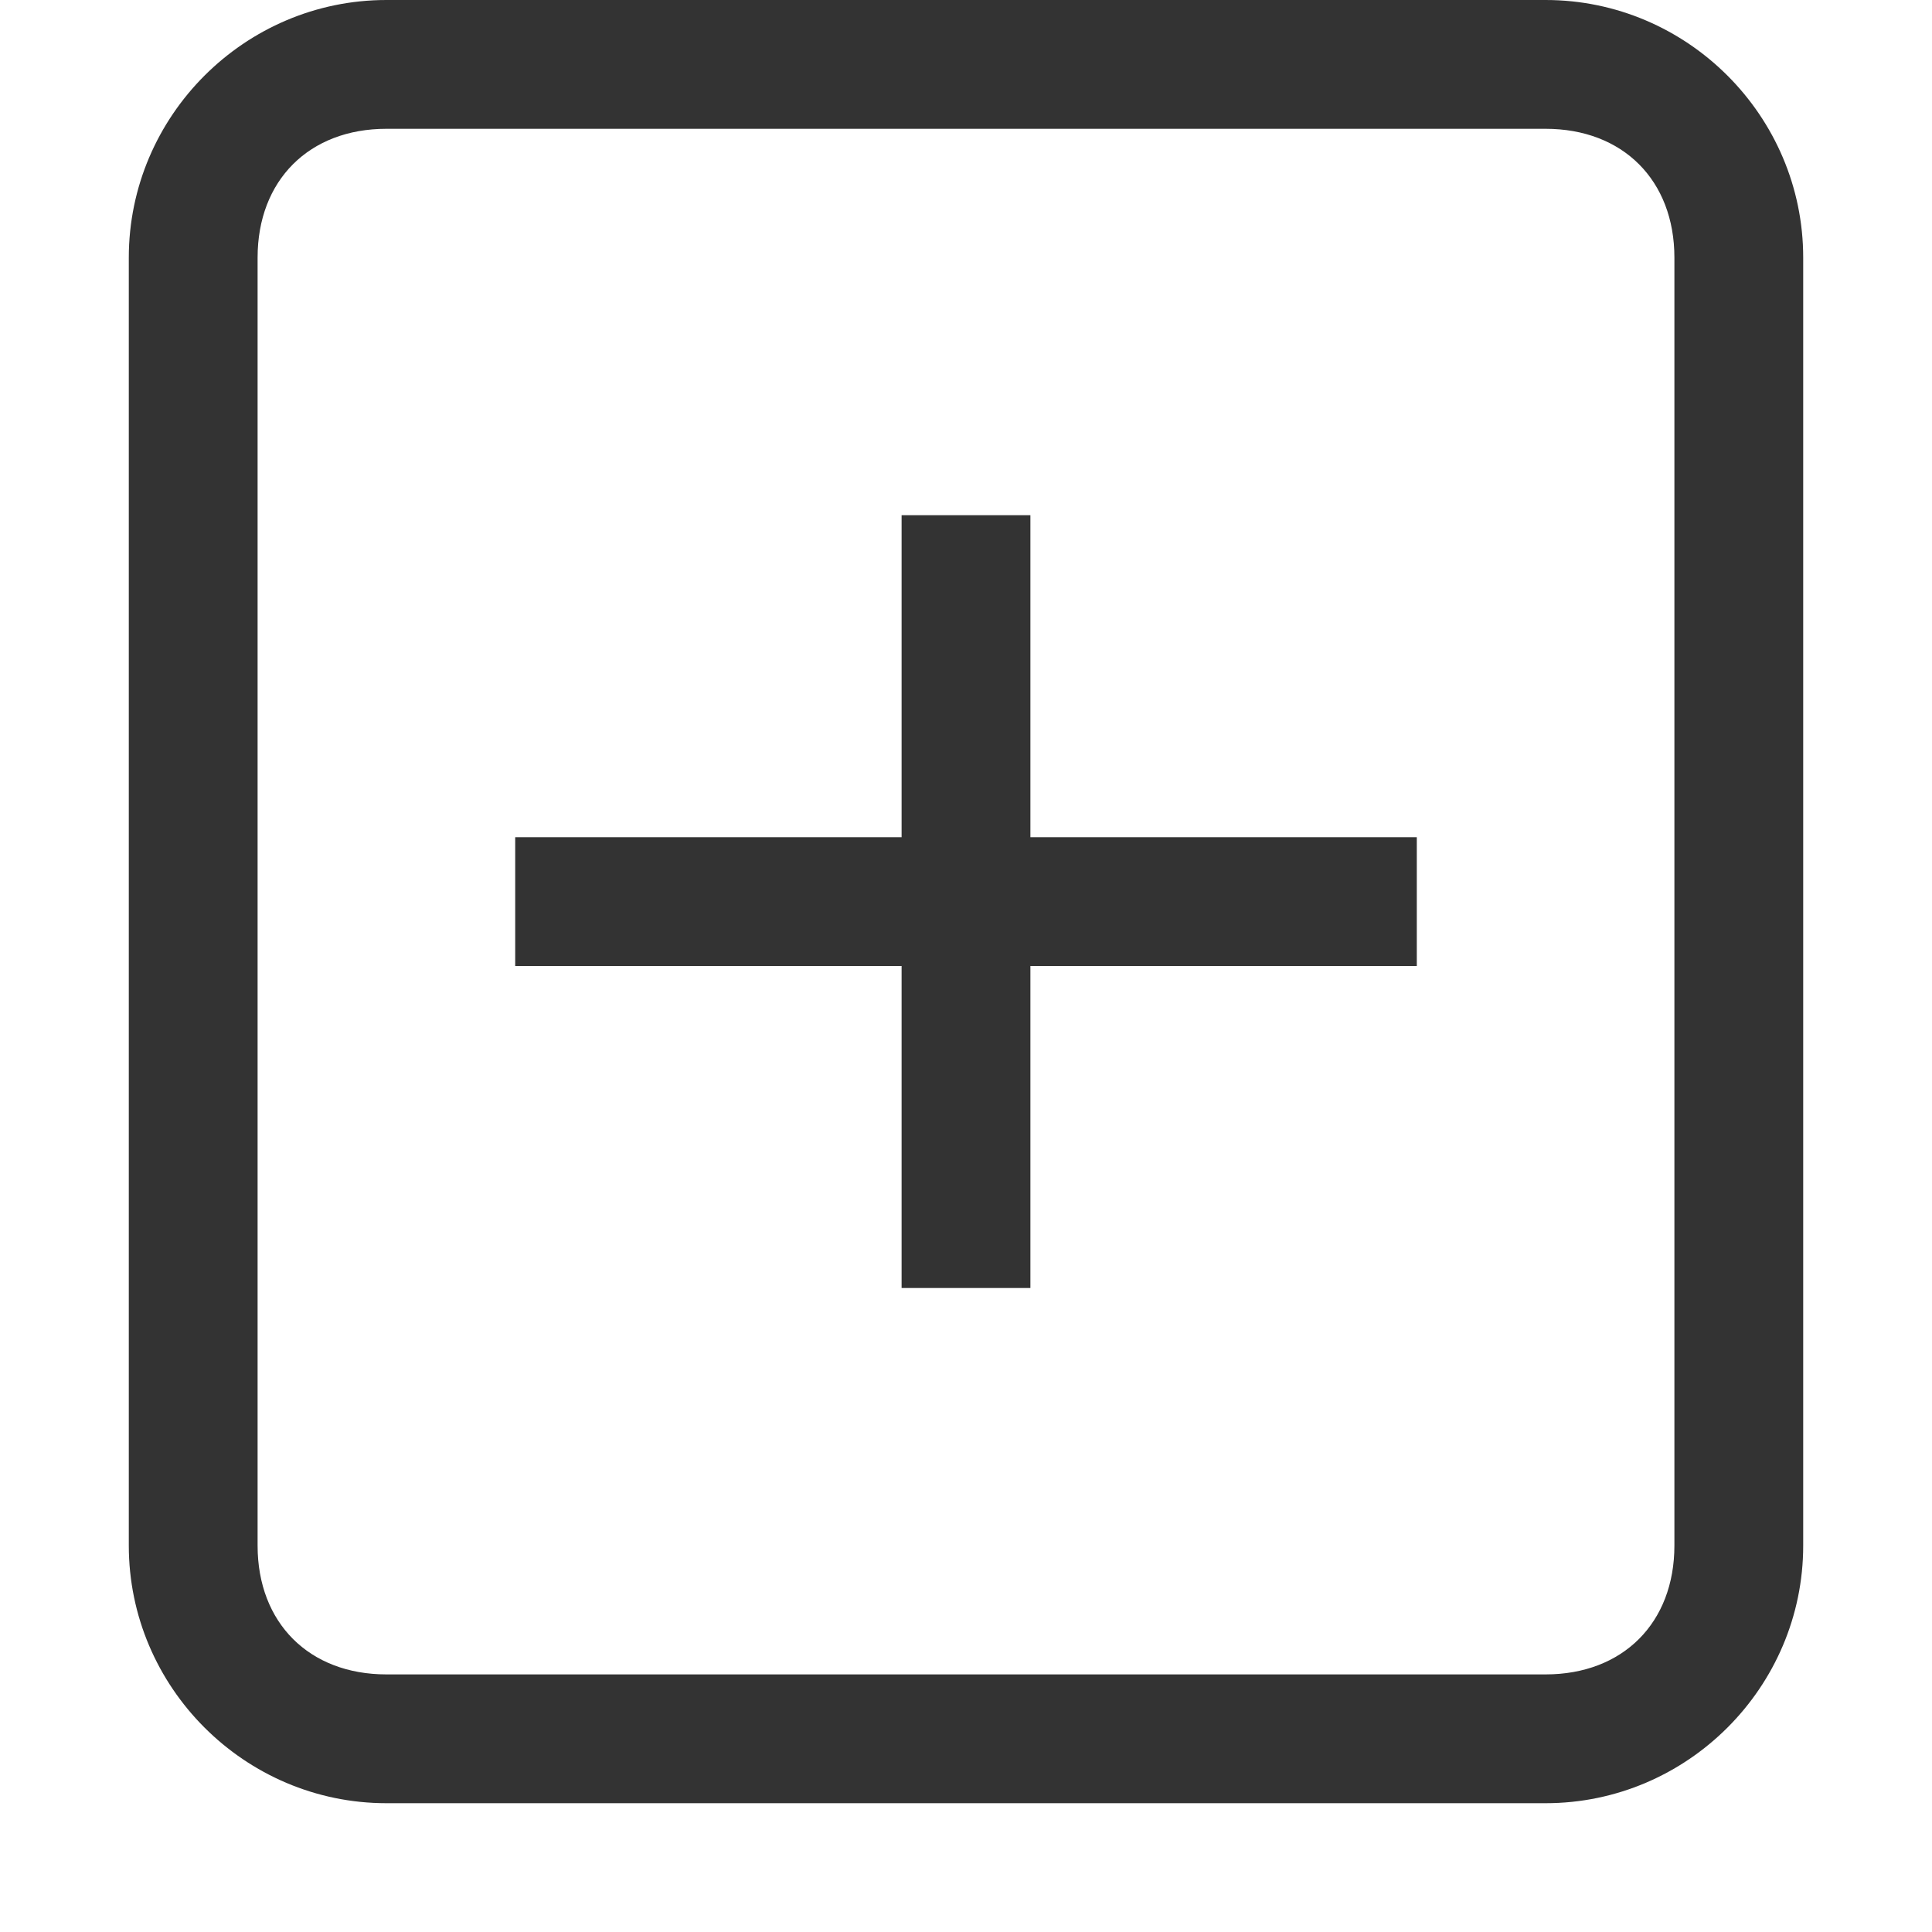
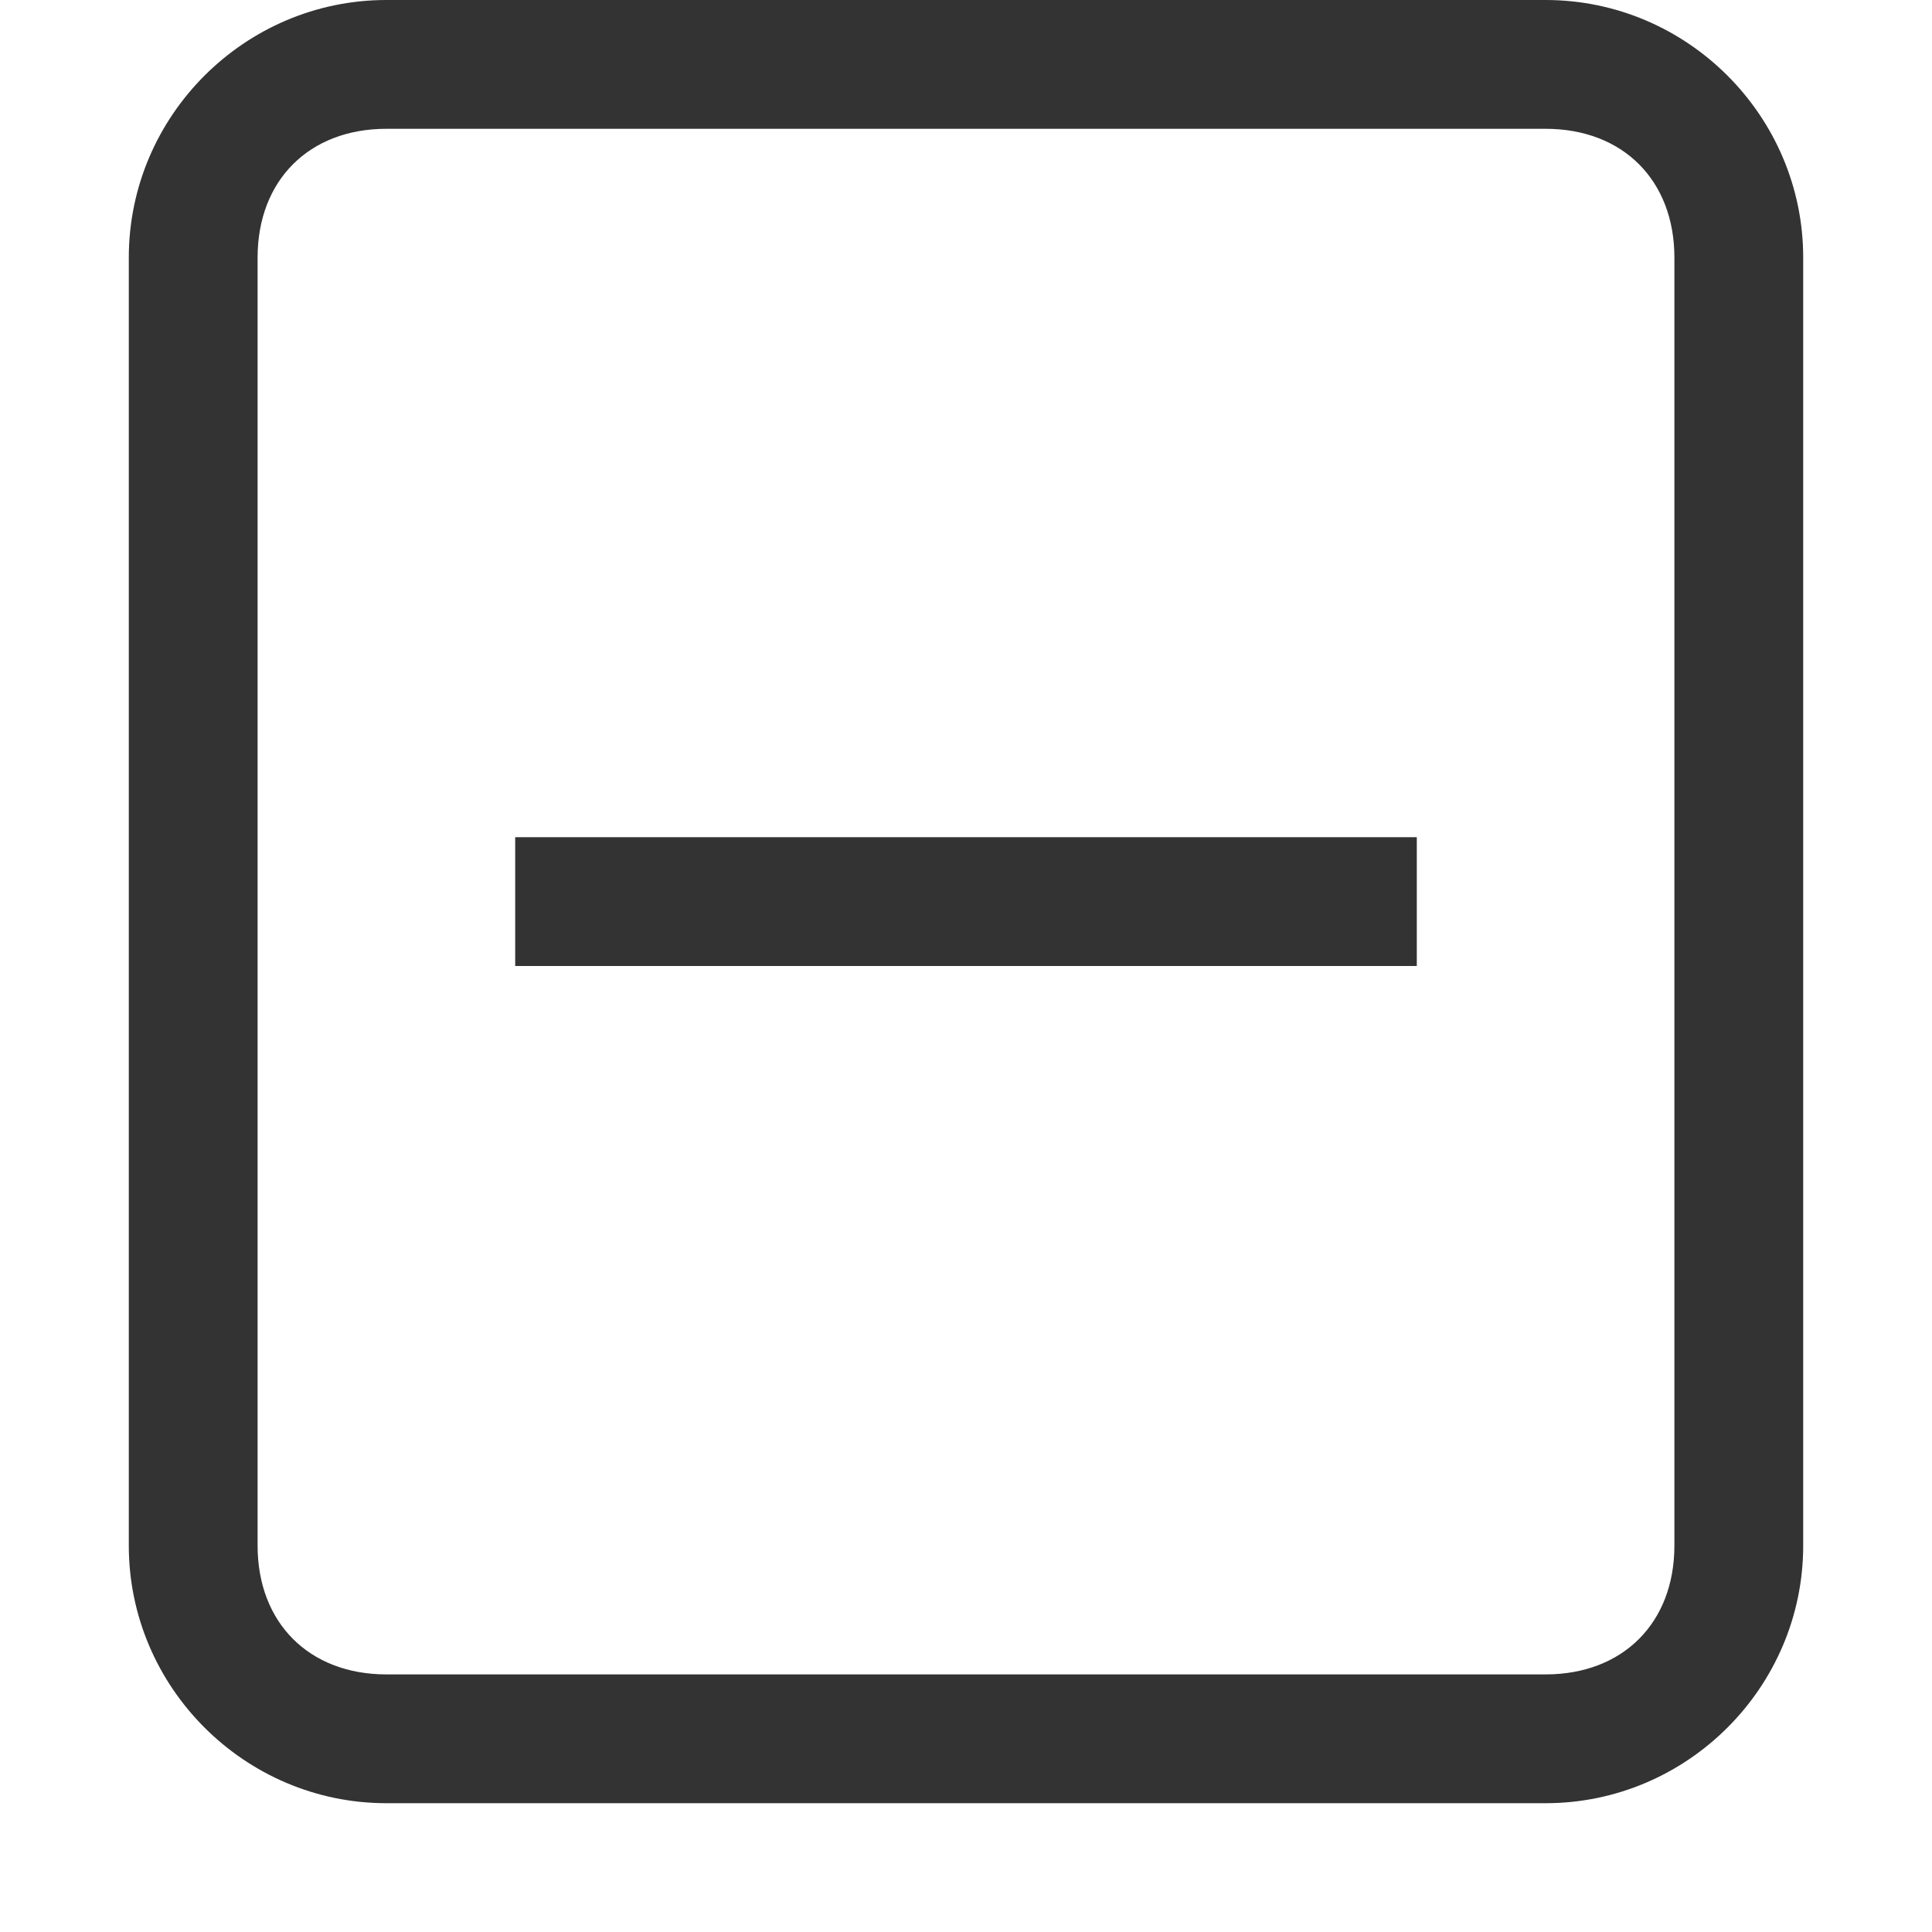
<svg xmlns="http://www.w3.org/2000/svg" class="icon" width="200px" height="200.00px" viewBox="0 0 1024 1024" version="1.1">
  <path fill="#333333" d="M819.2 955.733H204.8c-75.093 0-136.533-61.44-136.533-136.533V136.533C68.267 61.44 129.707 0 204.8 0h614.4c75.093 0 136.533 61.44 136.533 136.533V819.2c0 75.093-61.44 136.533-136.533 136.533zM204.8 68.267c-40.96 0-68.267 27.306-68.267 68.266V819.2c0 40.96 27.307 68.267 68.267 68.267h614.4c40.96 0 68.267-27.307 68.267-68.267V136.533c0-40.96-27.307-68.266-68.267-68.266H204.8z" />
  <path fill="#333333" d="M273.067 443.733h477.866V512H273.067z" />
-   <path fill="#333333" d="M477.867 273.067h68.266v409.6h-68.266z" />
</svg>